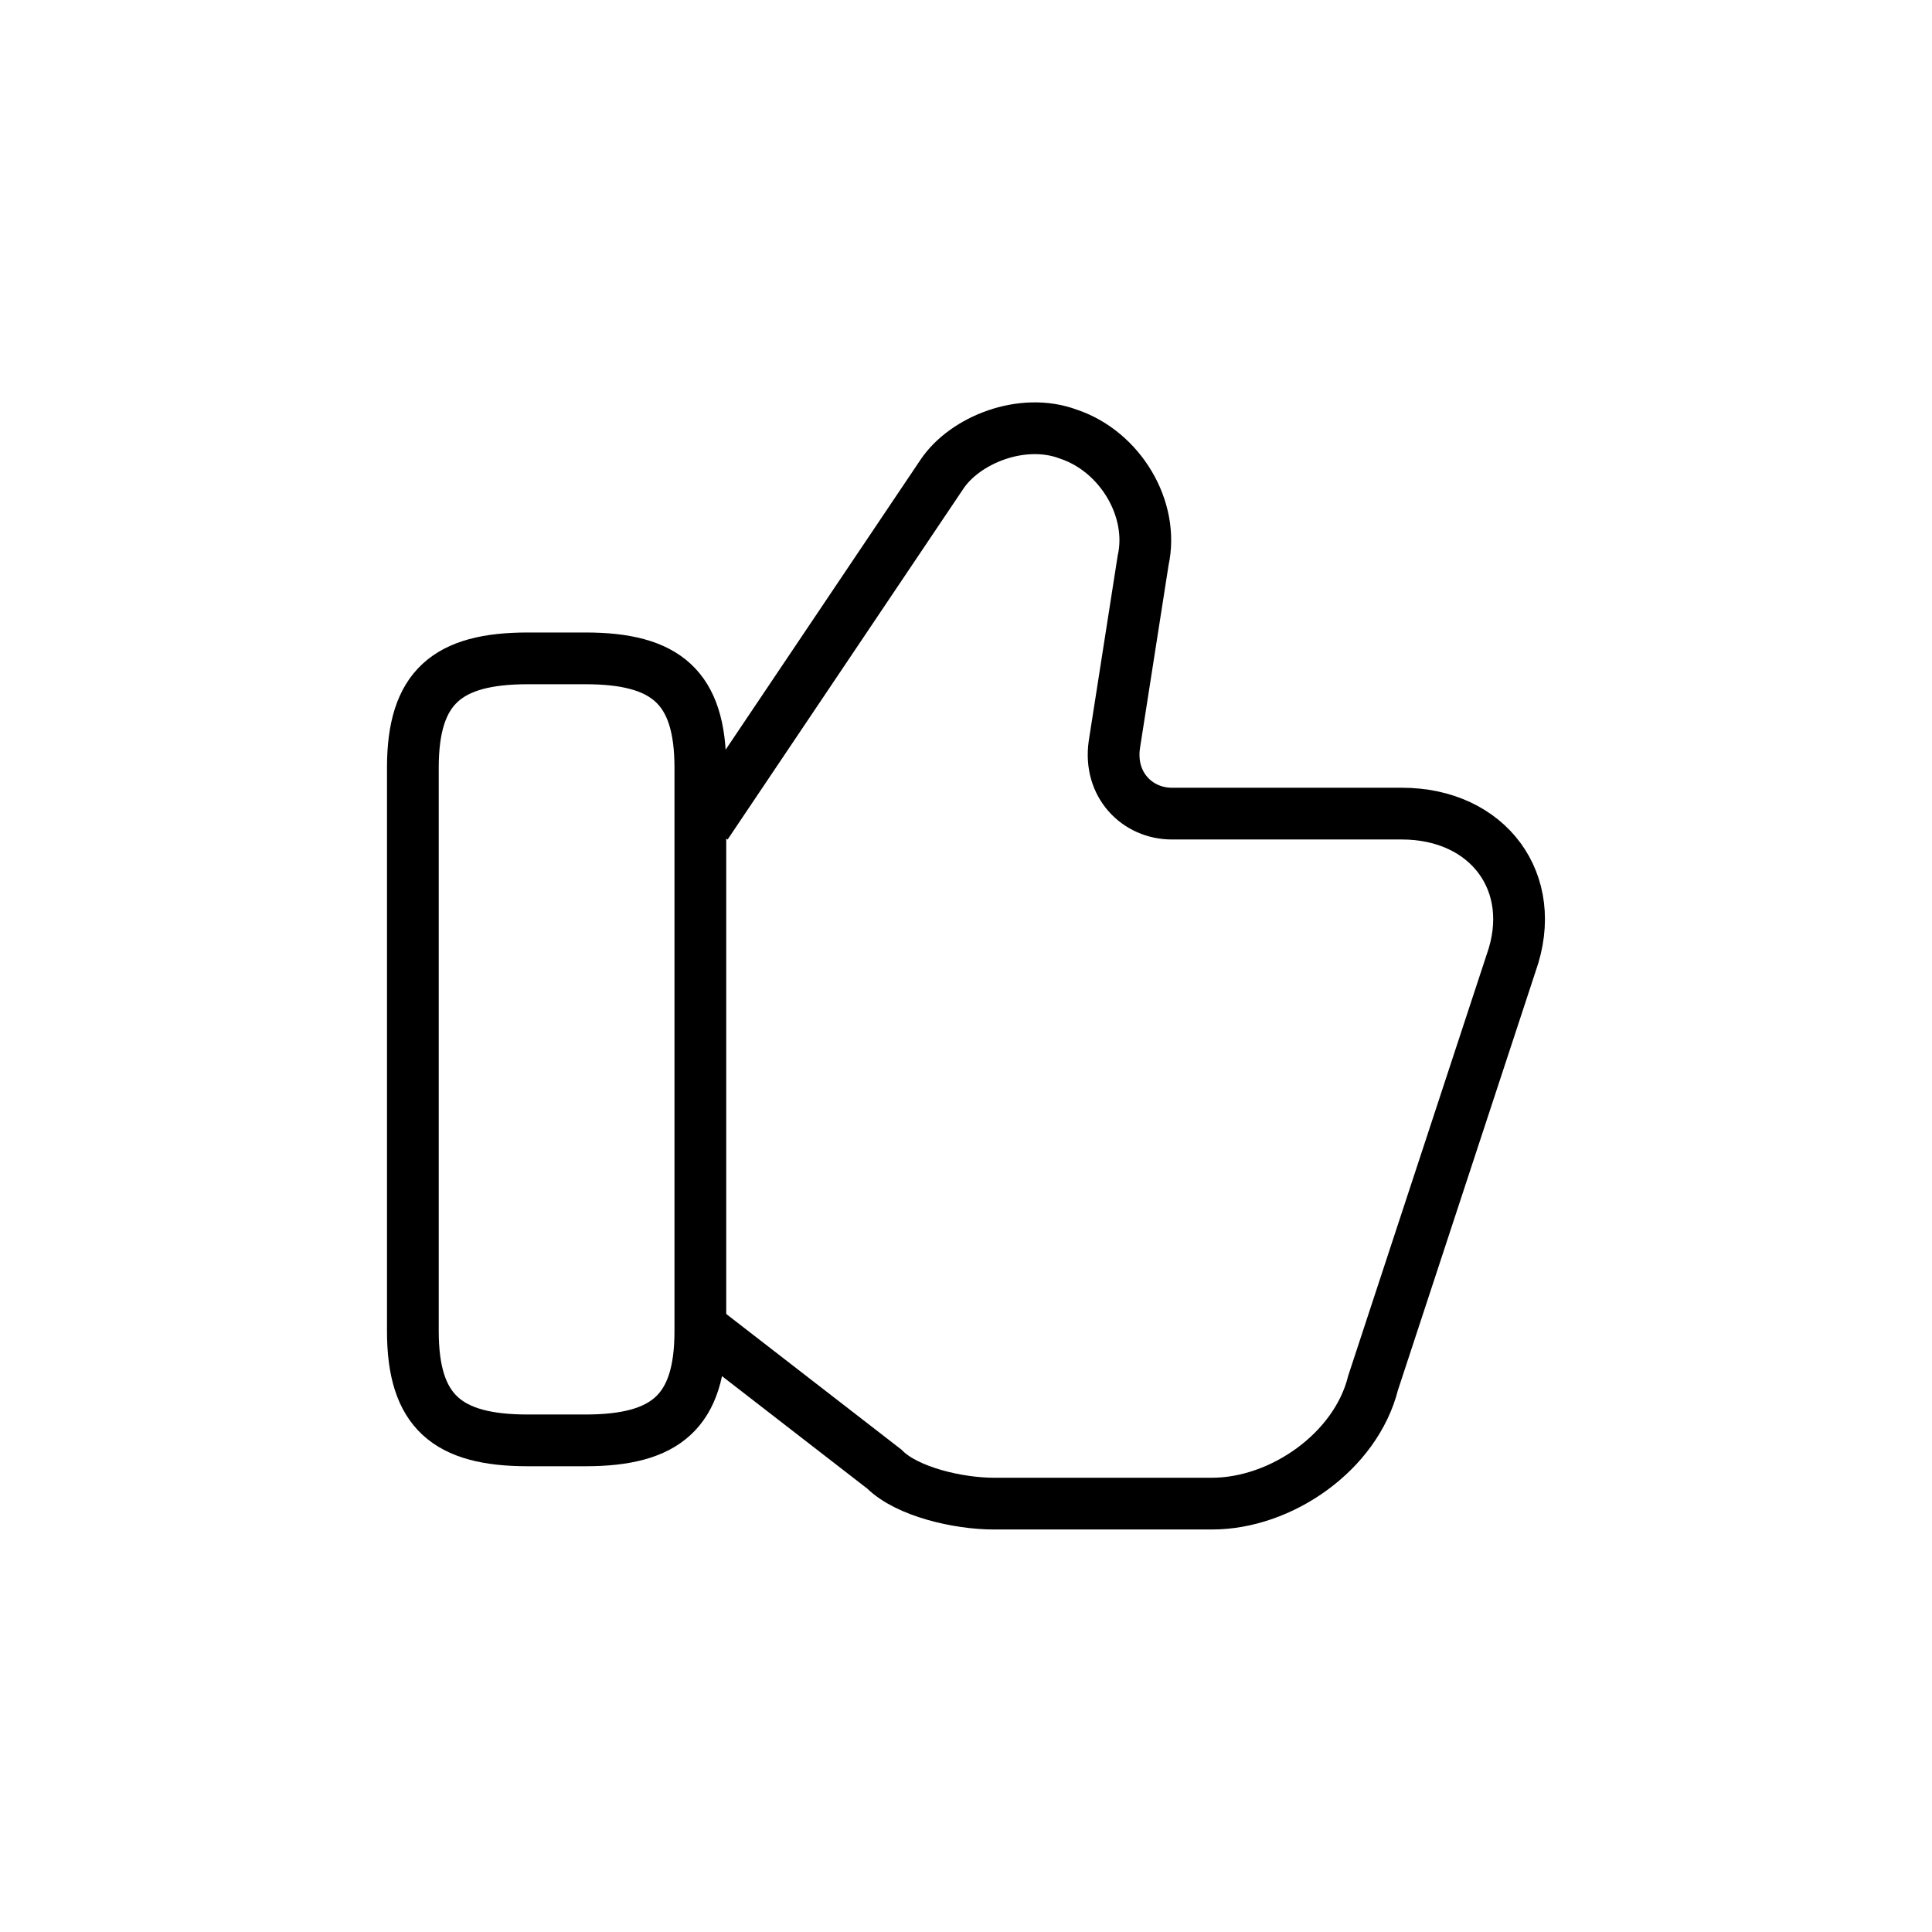
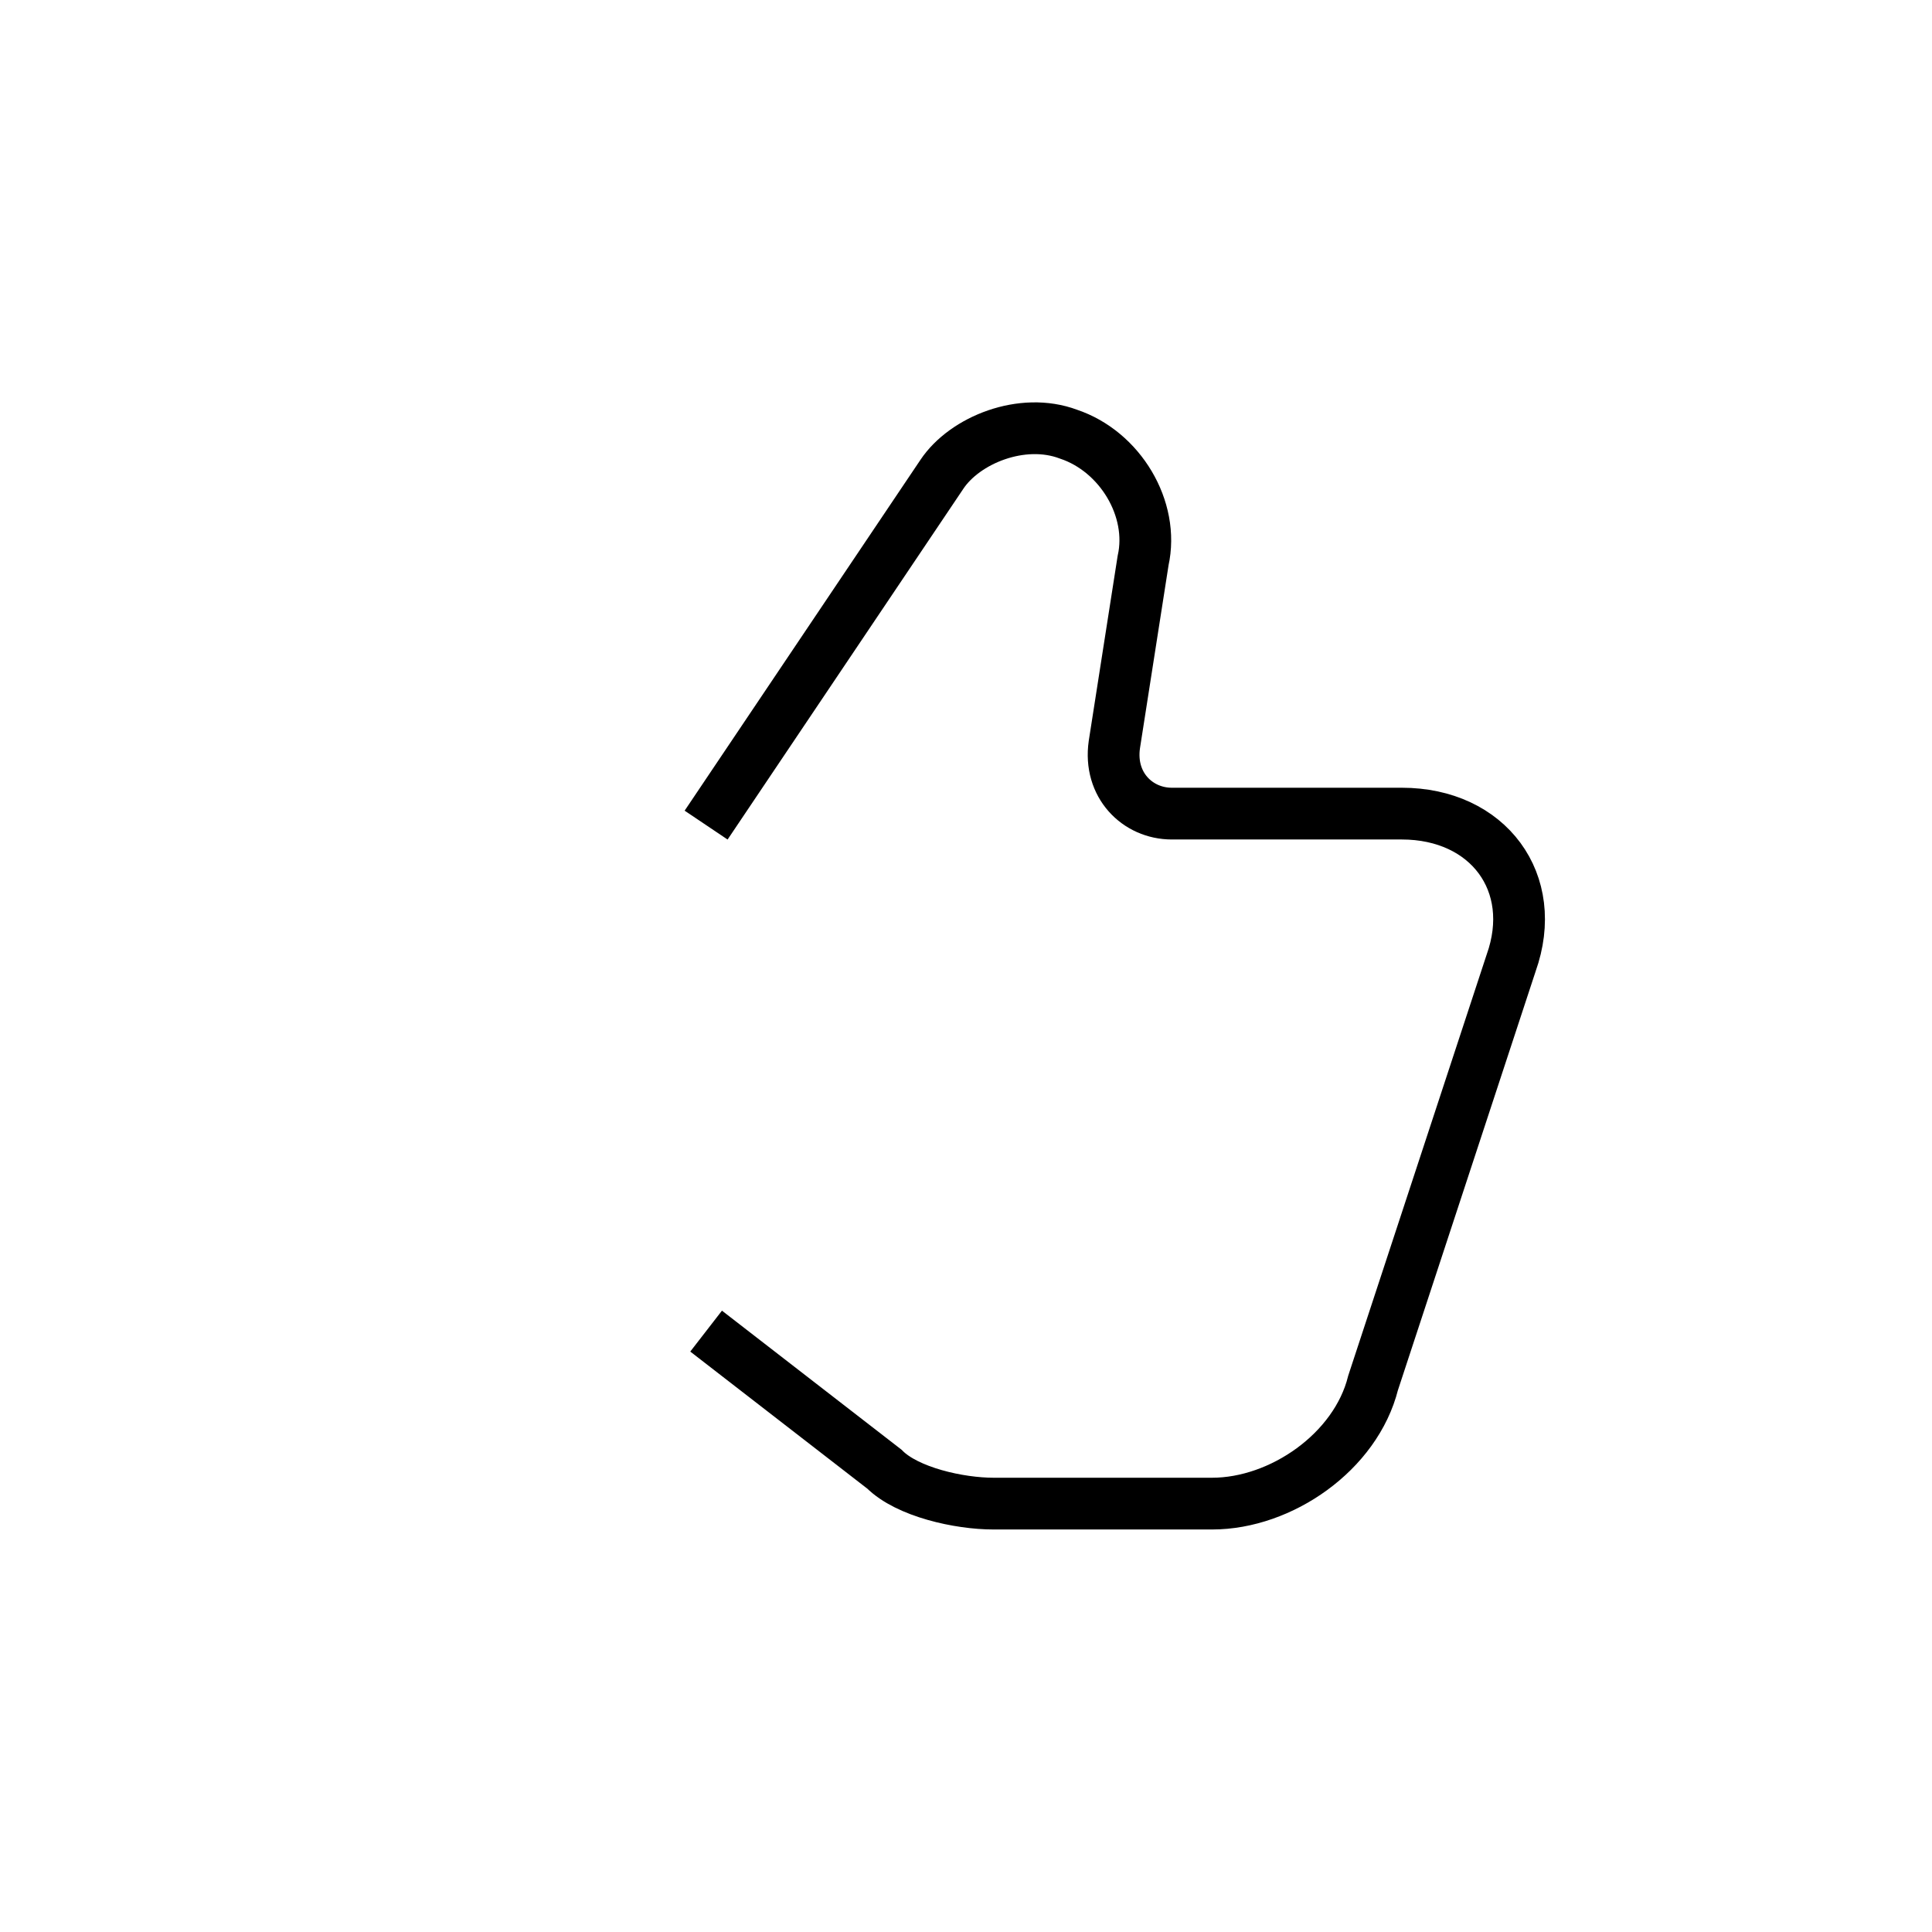
<svg xmlns="http://www.w3.org/2000/svg" width="56" height="56" viewBox="0 0 56 56" fill="none">
  <path d="M20.467 38.583L25.633 42.583C26.3 43.25 27.8 43.583 28.8 43.583H35.133C37.133 43.583 39.3 42.083 39.8 40.083L43.8 27.916C44.633 25.583 43.133 23.583 40.633 23.583H33.967C32.967 23.583 32.133 22.75 32.3 21.583L33.133 16.25C33.467 14.75 32.467 13.083 30.967 12.583C29.633 12.083 27.967 12.75 27.3 13.75L20.467 23.916" stroke="black" stroke-width="1.5" stroke-miterlimit="10" />
-   <path d="M11.967 38.583V22.25C11.967 19.916 12.967 19.083 15.3 19.083H16.967C19.3 19.083 20.3 19.916 20.3 22.25V38.583C20.3 40.916 19.3 41.75 16.967 41.75H15.3C12.967 41.75 11.967 40.916 11.967 38.583Z" stroke="black" stroke-width="1.5" stroke-linecap="round" stroke-linejoin="round" />
</svg>